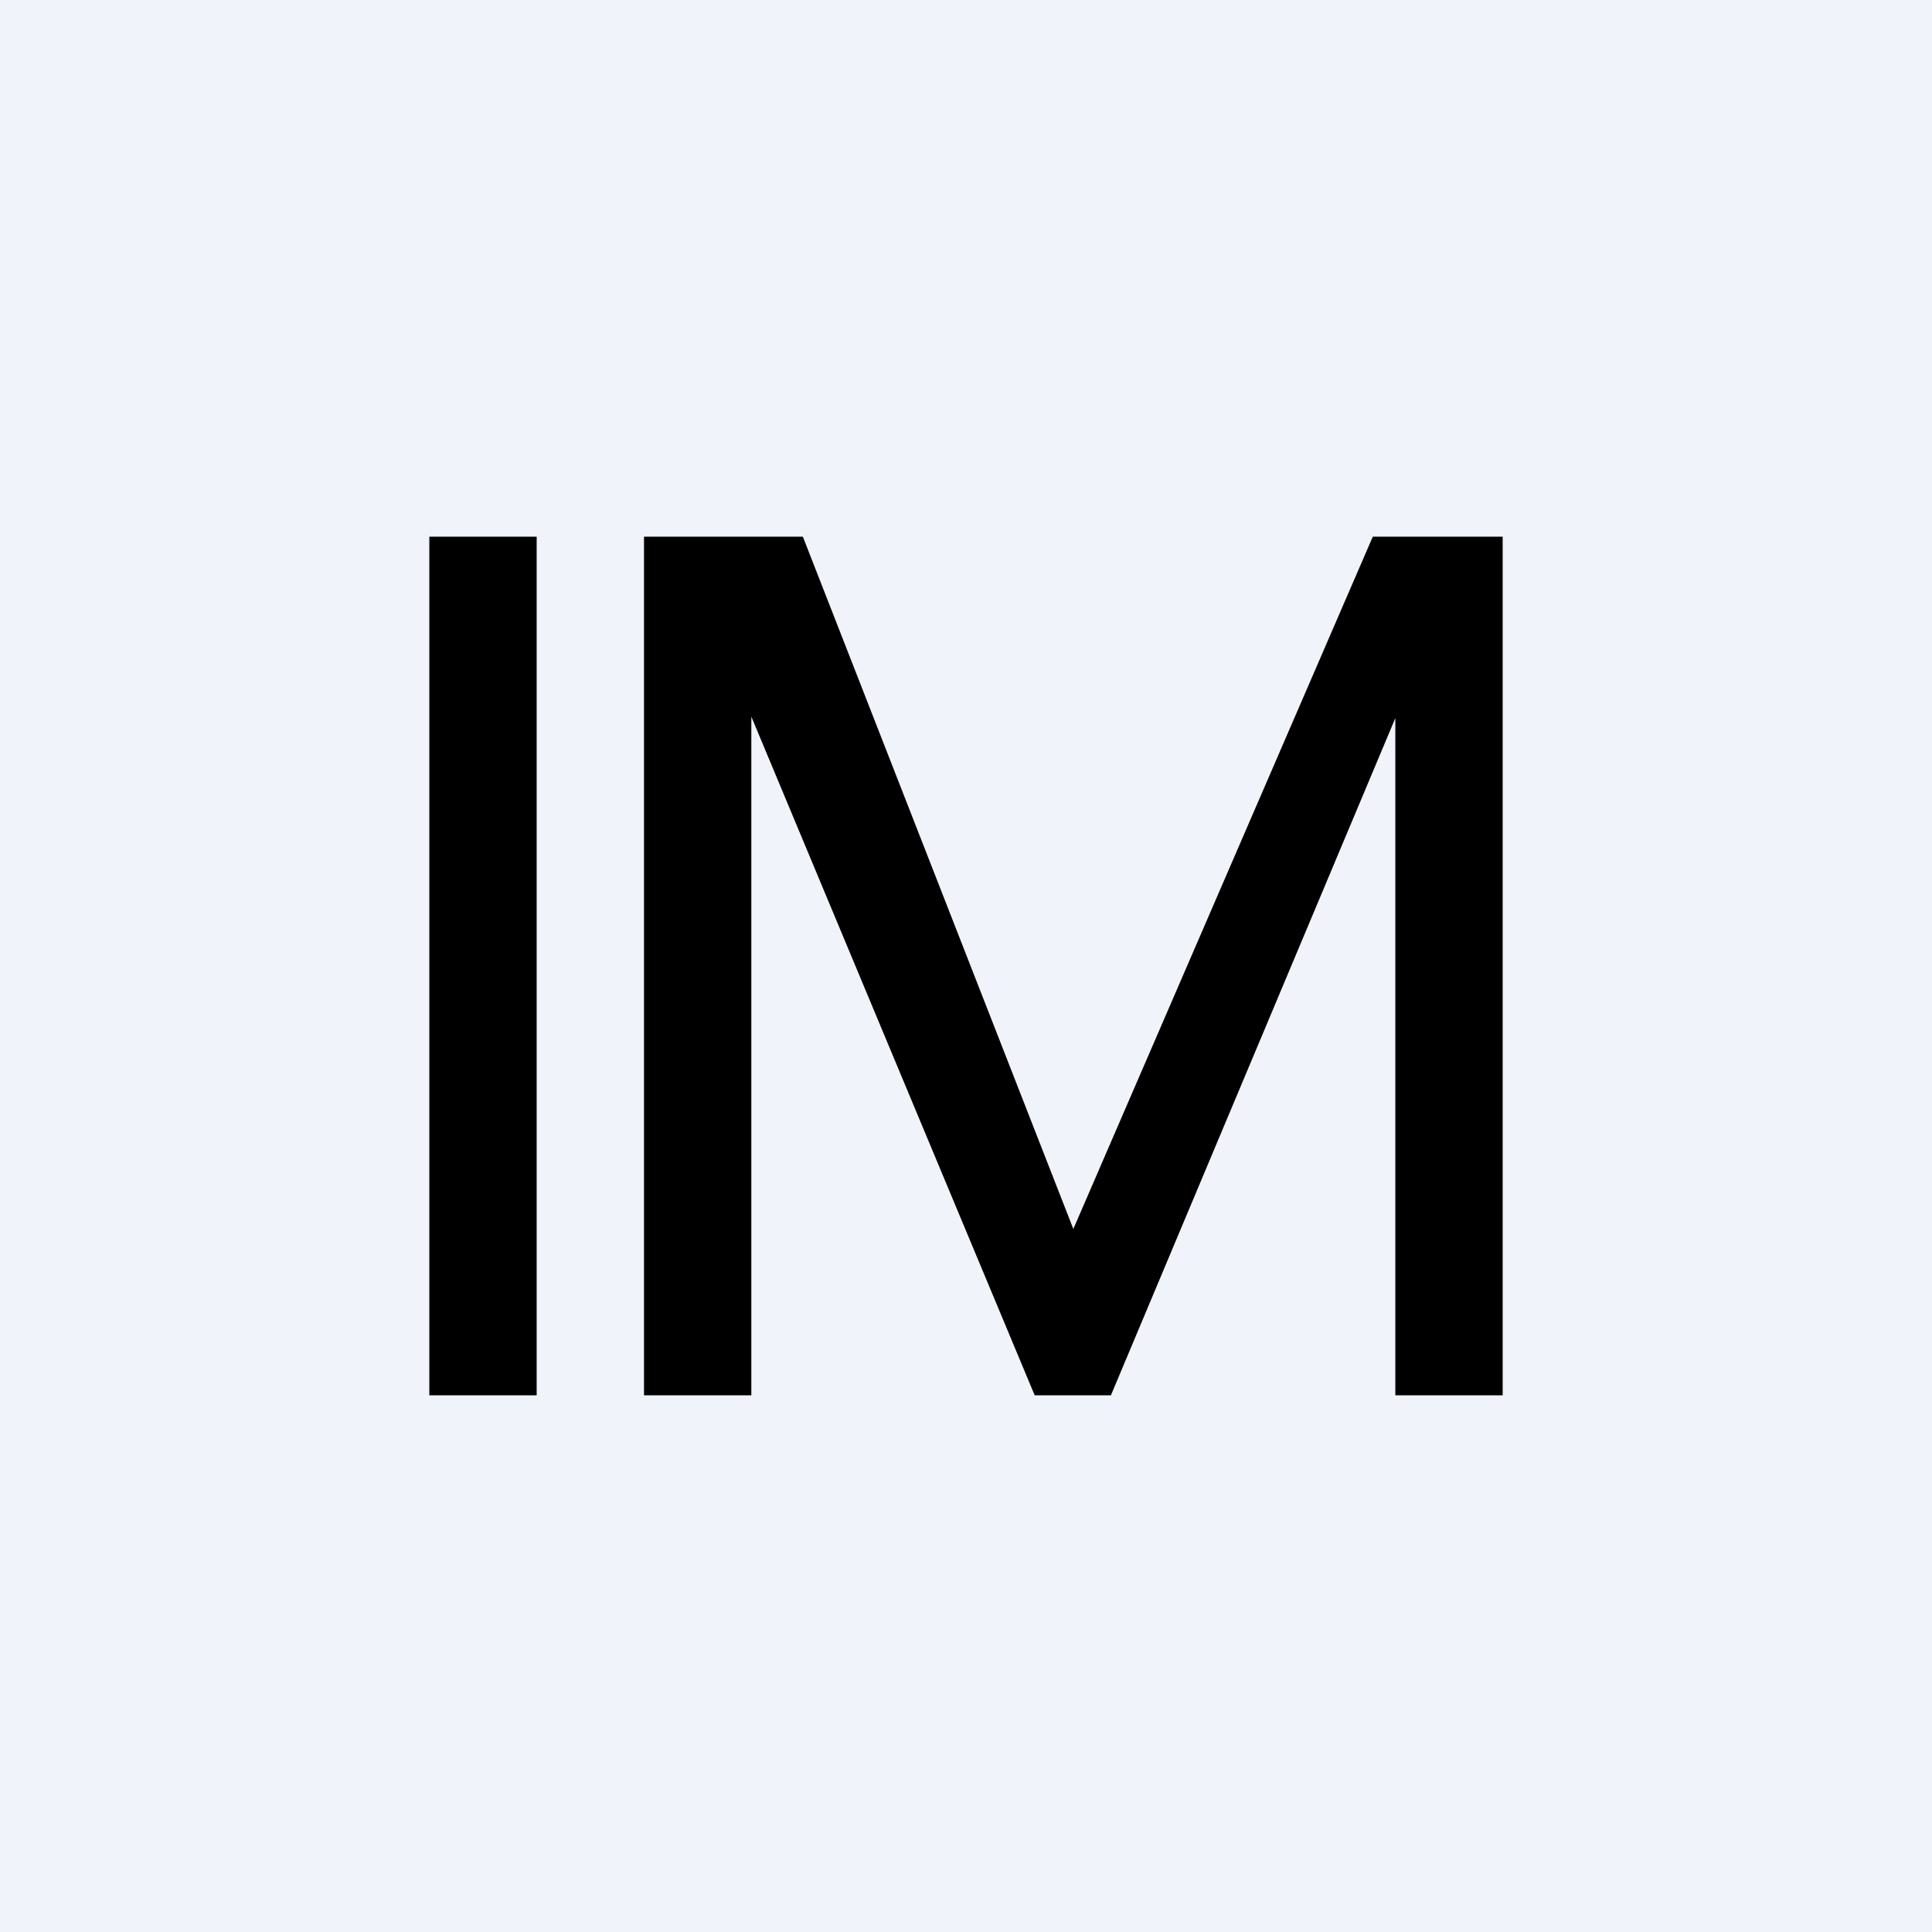
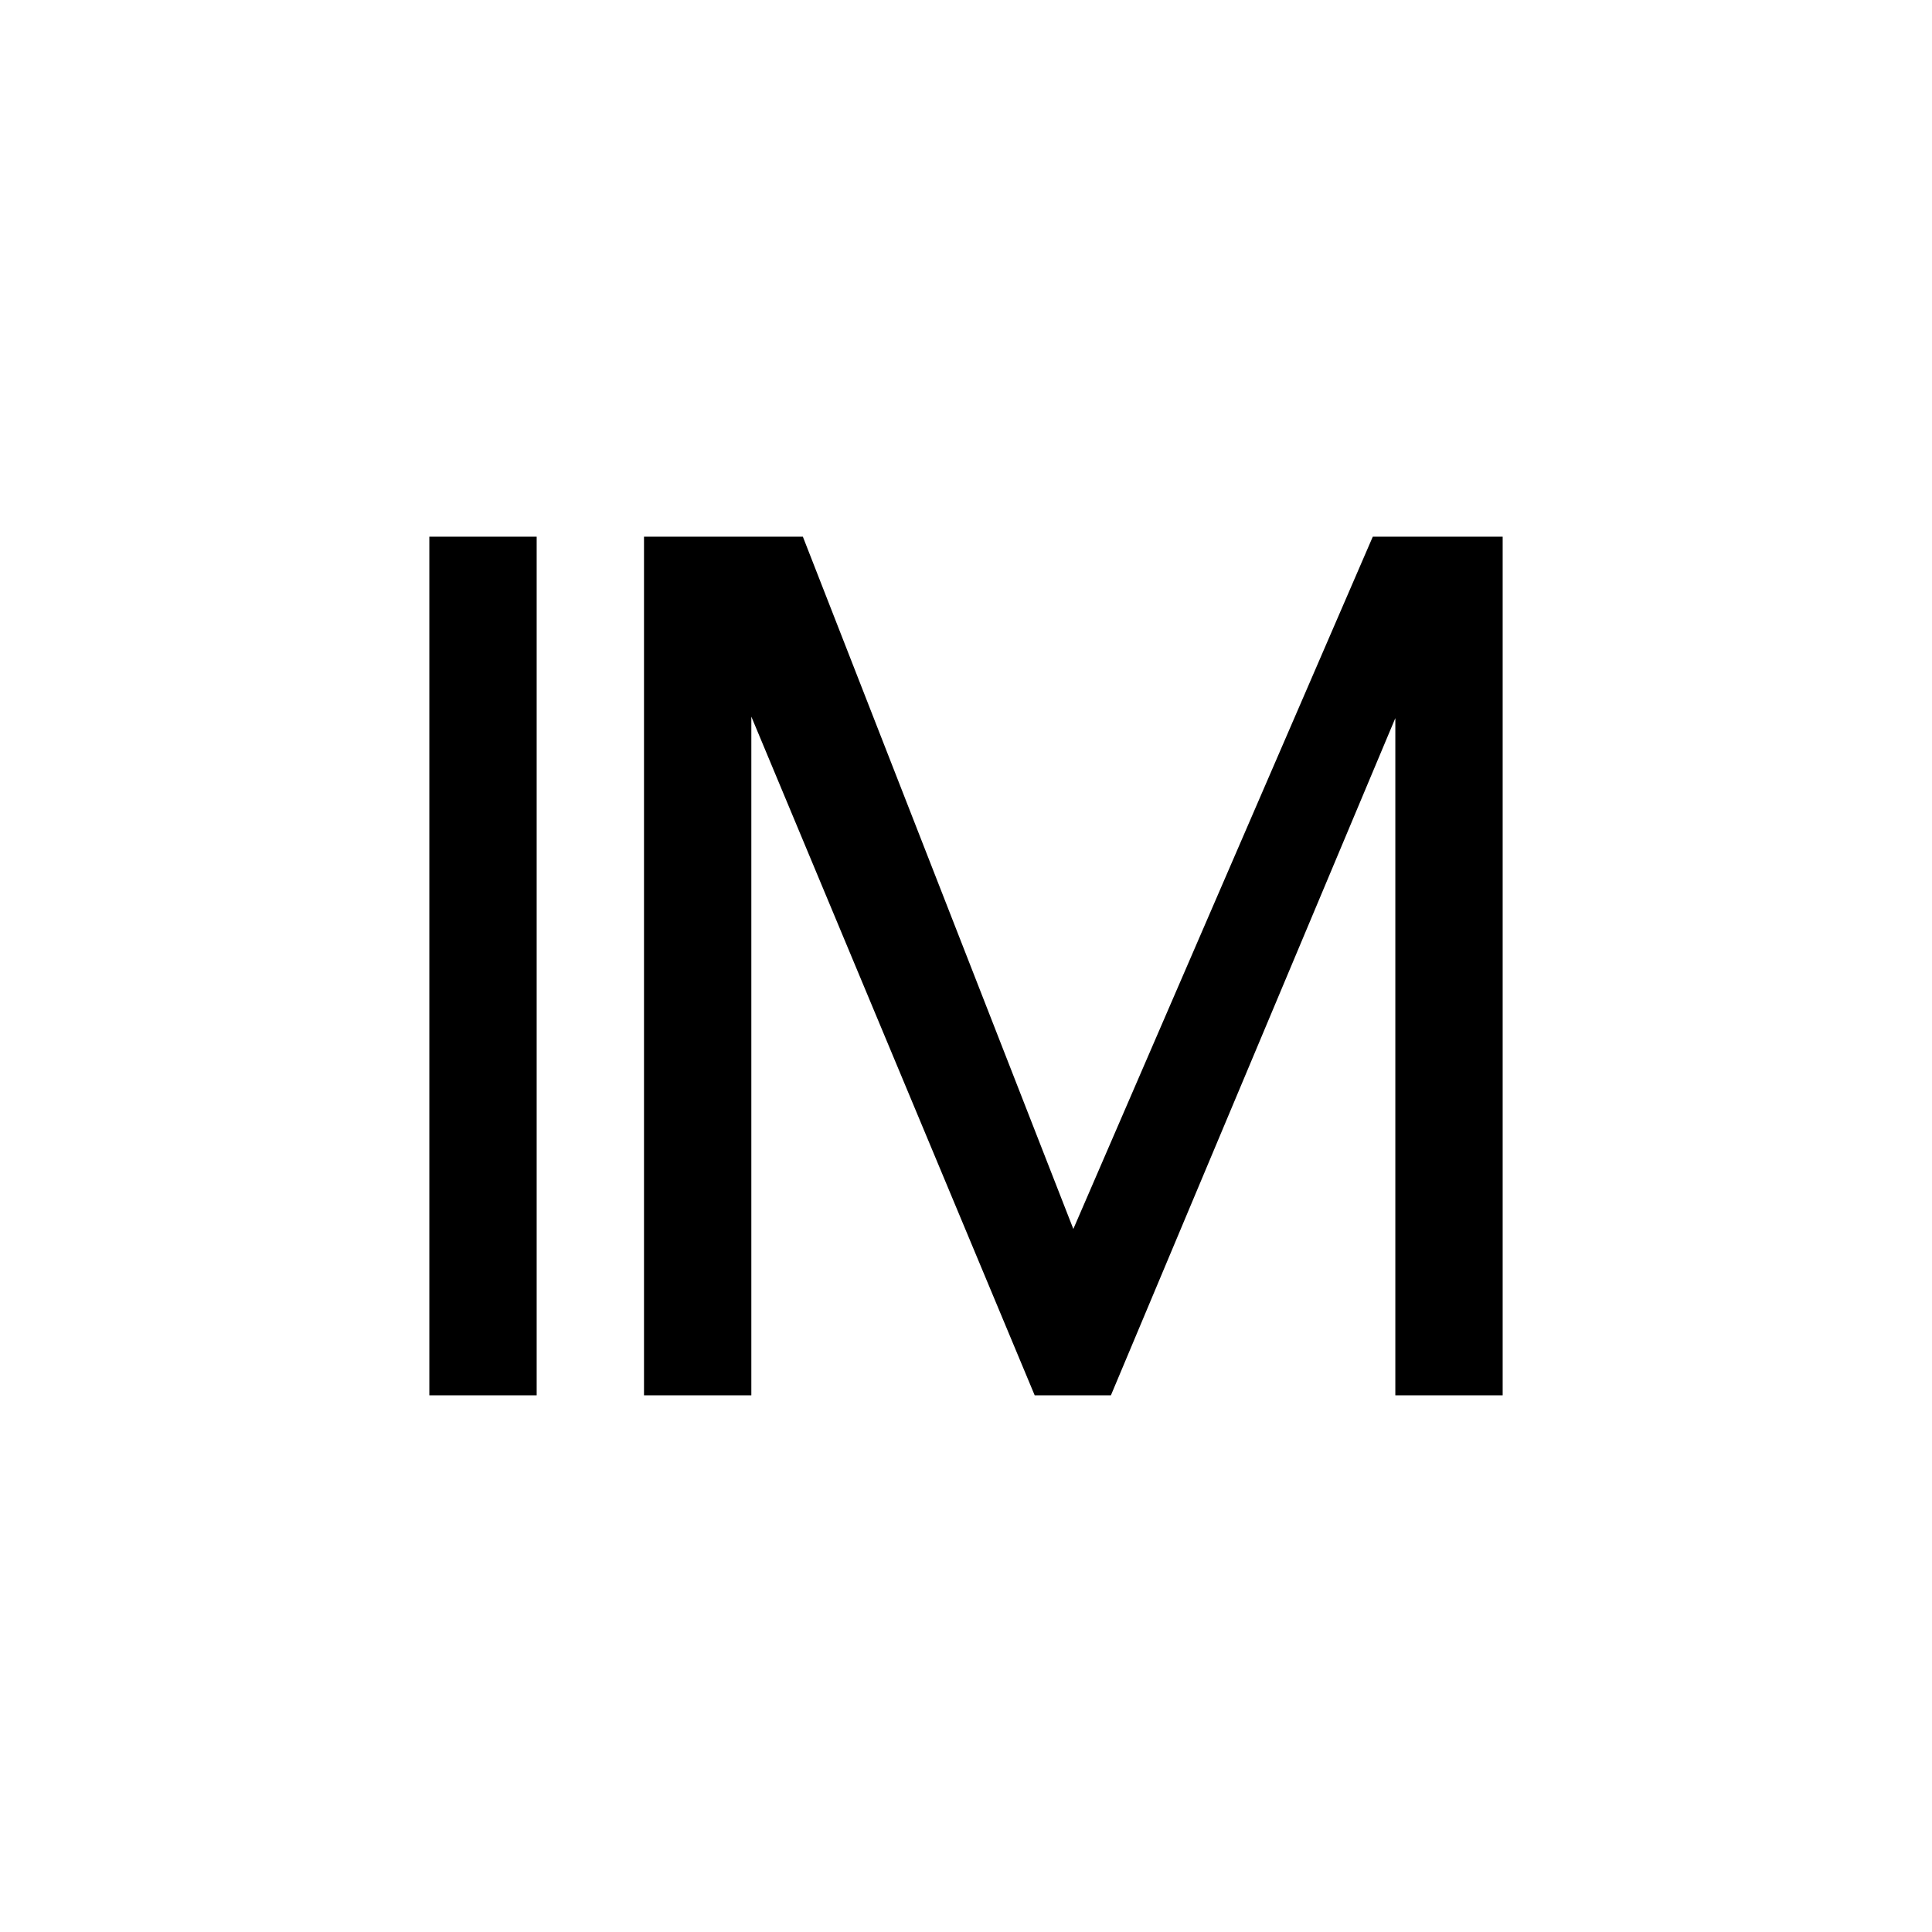
<svg xmlns="http://www.w3.org/2000/svg" width="18" height="18" viewBox="0 0 18 18">
-   <path fill="#F0F3FA" d="M0 0h18v18H0z" />
  <path d="M5 5v8H4V5h1ZM6.3 5h1.18L10 11.45 12.79 5h.92l-3.36 8h-.71L6.3 5ZM6 5h1v8H6V5Zm7 0h1v8h-1V5Z" />
</svg>